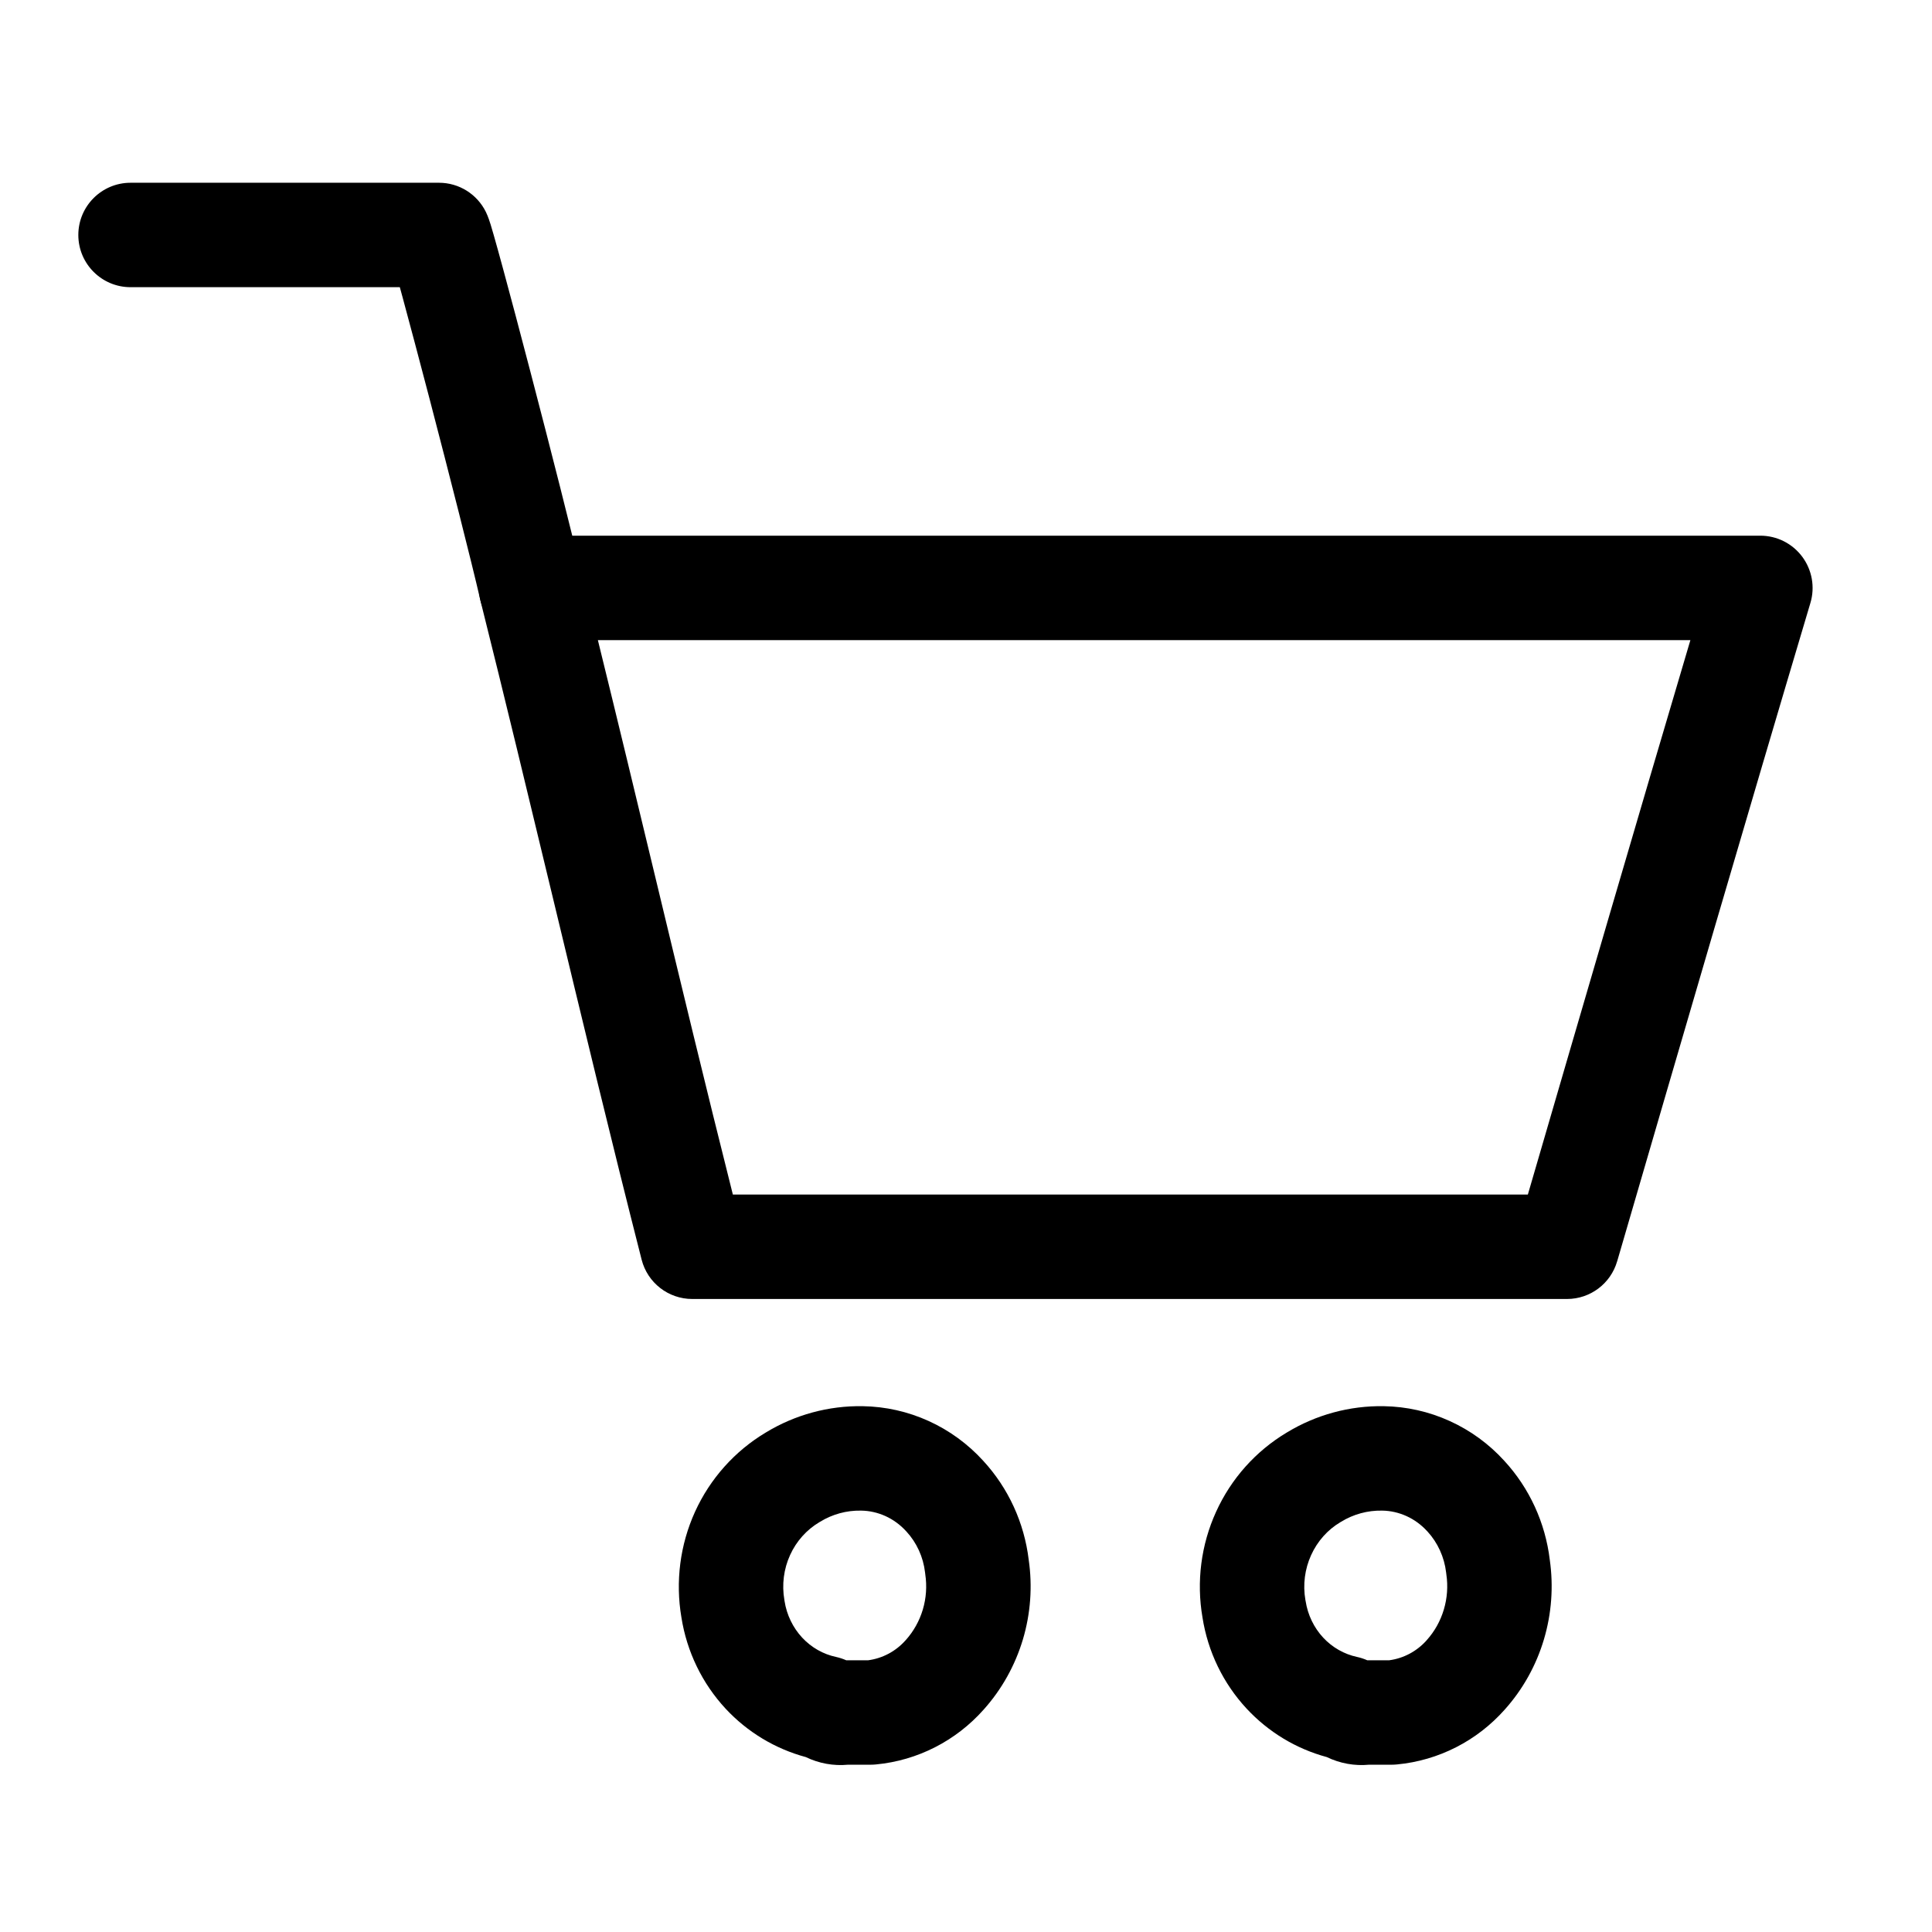
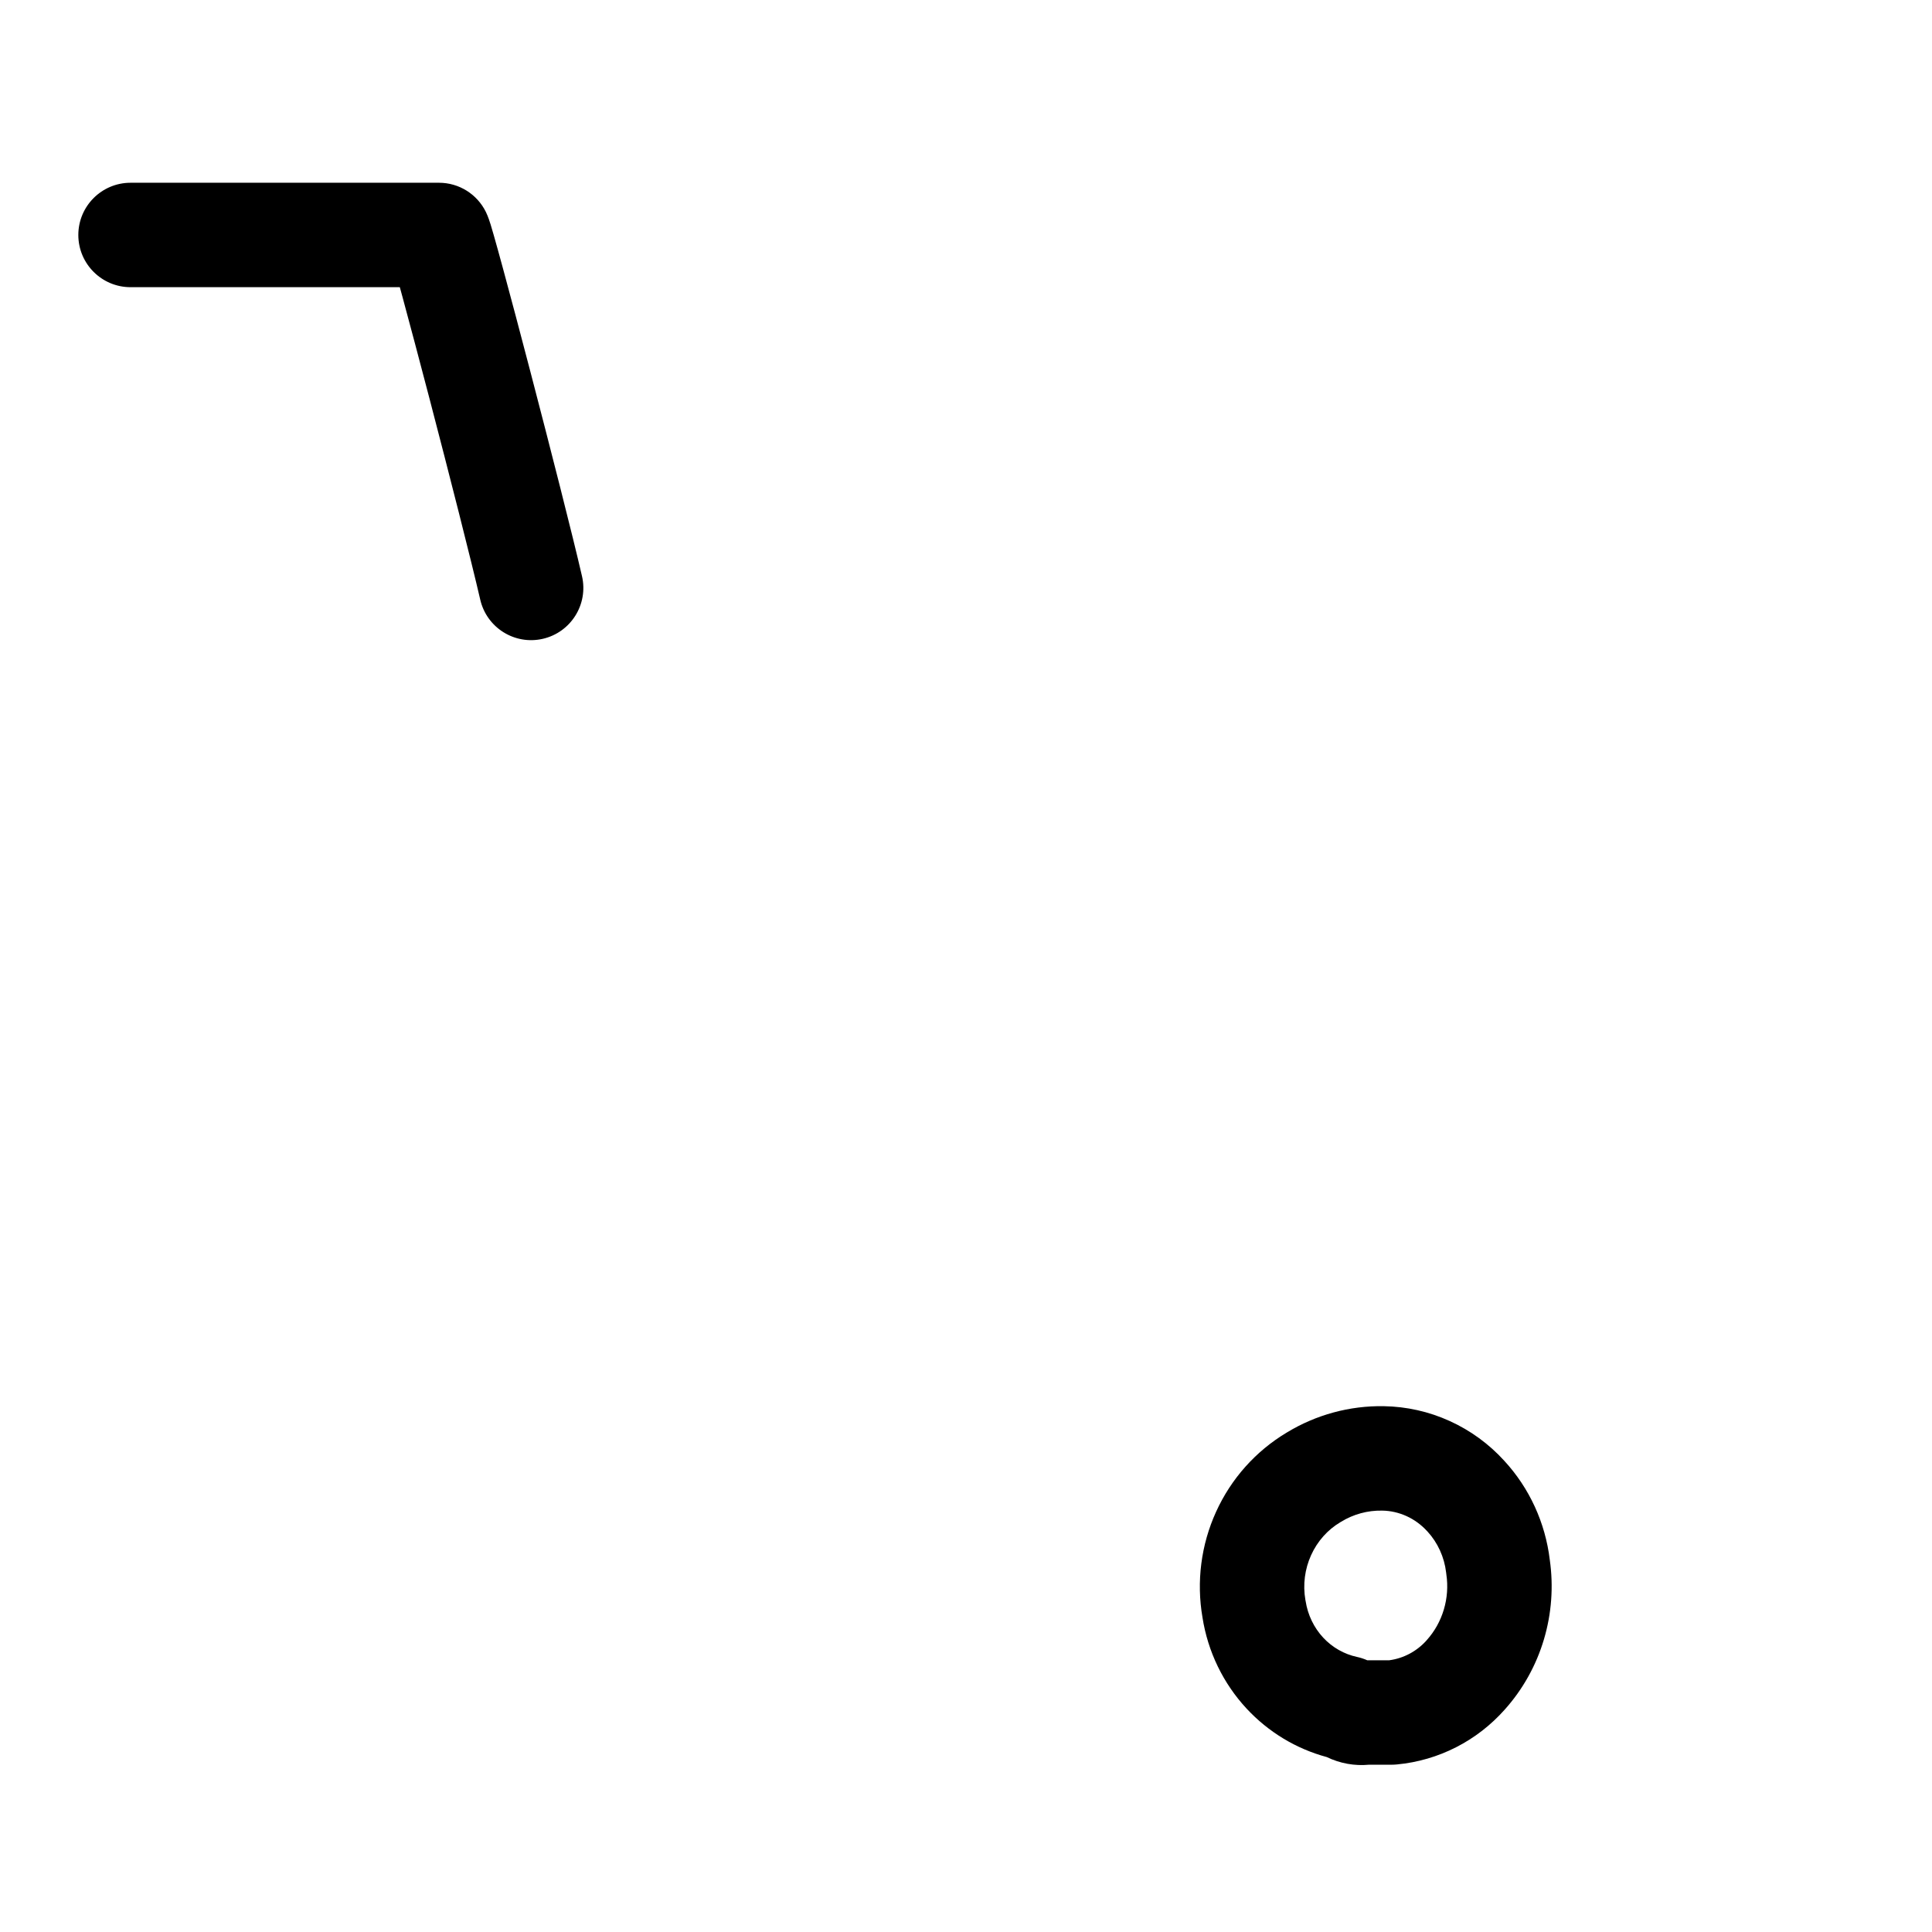
<svg xmlns="http://www.w3.org/2000/svg" width="37" height="37" viewBox="0 0 37 37" fill="none">
  <path fill-rule="evenodd" clip-rule="evenodd" d="M26.466 28.93C26.192 28.925 25.921 28.998 25.683 29.144L25.671 29.151C25.428 29.295 25.231 29.514 25.11 29.781C24.988 30.048 24.949 30.349 25 30.642L25.004 30.662C25.045 30.927 25.163 31.171 25.34 31.362C25.517 31.552 25.744 31.68 25.988 31.732C26.056 31.747 26.122 31.768 26.184 31.796H26.605C26.877 31.76 27.132 31.627 27.323 31.412L27.326 31.408L27.326 31.408C27.475 31.242 27.586 31.043 27.651 30.825C27.716 30.607 27.733 30.376 27.699 30.15C27.697 30.139 27.696 30.127 27.695 30.116C27.66 29.818 27.533 29.543 27.337 29.329L27.331 29.323L27.331 29.323C27.218 29.2 27.084 29.102 26.936 29.035C26.788 28.968 26.63 28.932 26.47 28.93L26.466 28.93ZM25.41 33.65C24.823 33.492 24.292 33.171 23.876 32.724C23.425 32.239 23.131 31.63 23.029 30.976C22.911 30.291 23.001 29.586 23.289 28.953C23.576 28.32 24.049 27.789 24.646 27.433C25.205 27.094 25.847 26.919 26.5 26.93C26.936 26.937 27.366 27.033 27.763 27.214C28.16 27.394 28.515 27.653 28.808 27.975C29.291 28.499 29.595 29.164 29.68 29.872C29.753 30.381 29.715 30.902 29.568 31.396C29.42 31.894 29.164 32.354 28.817 32.741C28.286 33.339 27.551 33.716 26.754 33.791C26.723 33.794 26.691 33.796 26.66 33.796H26.221C25.941 33.823 25.66 33.771 25.41 33.65Z" fill="black" />
-   <path fill-rule="evenodd" clip-rule="evenodd" d="M16.487 28.93C16.214 28.925 15.943 28.998 15.705 29.144L15.693 29.151C15.45 29.295 15.252 29.514 15.131 29.781C15.009 30.048 14.971 30.349 15.022 30.642L15.025 30.662C15.066 30.927 15.185 31.171 15.362 31.362C15.539 31.552 15.765 31.68 16.01 31.732C16.077 31.747 16.143 31.768 16.206 31.796H16.627C16.898 31.76 17.154 31.627 17.344 31.412L17.348 31.408L17.348 31.408C17.496 31.242 17.608 31.043 17.673 30.825C17.738 30.607 17.754 30.376 17.72 30.15C17.719 30.139 17.717 30.127 17.716 30.116C17.682 29.818 17.555 29.543 17.358 29.329L17.352 29.323L17.352 29.323C17.24 29.2 17.105 29.102 16.958 29.035C16.81 28.968 16.651 28.932 16.491 28.93L16.487 28.93ZM15.432 33.65C14.845 33.492 14.313 33.171 13.897 32.724C13.447 32.239 13.153 31.63 13.05 30.976C12.933 30.291 13.023 29.586 13.31 28.953C13.598 28.32 14.071 27.789 14.668 27.433C15.226 27.094 15.868 26.919 16.522 26.93C16.958 26.937 17.387 27.033 17.785 27.214C18.181 27.394 18.536 27.653 18.829 27.975C19.312 28.499 19.616 29.164 19.701 29.872C19.775 30.381 19.737 30.902 19.59 31.396C19.441 31.894 19.185 32.354 18.838 32.741C18.307 33.339 17.572 33.716 16.776 33.791C16.744 33.794 16.713 33.796 16.681 33.796H16.243C15.962 33.823 15.682 33.771 15.432 33.65Z" fill="black" />
-   <path fill-rule="evenodd" clip-rule="evenodd" d="M9.383 10.644C9.573 10.401 9.863 10.259 10.171 10.259H33.713C34.029 10.259 34.326 10.408 34.515 10.662C34.703 10.915 34.762 11.242 34.672 11.545C33.438 15.686 32.205 19.919 30.971 24.154L30.97 24.156C30.846 24.583 30.455 24.877 30.01 24.877H13.257C12.8 24.877 12.401 24.567 12.288 24.124C11.705 21.838 11.143 19.499 10.579 17.155C10.124 15.265 9.669 13.372 9.201 11.502C9.127 11.203 9.194 10.886 9.383 10.644ZM11.45 12.259C11.819 13.757 12.176 15.242 12.531 16.719C13.027 18.783 13.52 20.831 14.035 22.877H29.26C30.297 19.318 31.335 15.76 32.373 12.259H11.45Z" fill="black" />
  <path fill-rule="evenodd" clip-rule="evenodd" d="M1.5 4.5C1.5 3.948 1.948 3.5 2.5 3.5H8.408C8.79 3.5 9.138 3.718 9.306 4.061C9.35 4.151 9.383 4.26 9.392 4.288C9.393 4.29 9.393 4.292 9.394 4.293C9.411 4.35 9.432 4.422 9.456 4.504C9.503 4.669 9.565 4.892 9.636 5.154C9.779 5.681 9.965 6.38 10.158 7.12C10.543 8.594 10.966 10.252 11.146 11.035C11.27 11.573 10.934 12.11 10.396 12.234C9.857 12.358 9.321 12.022 9.197 11.483C9.024 10.734 8.609 9.103 8.223 7.625C8.03 6.889 7.847 6.197 7.706 5.679C7.689 5.616 7.673 5.557 7.657 5.5H2.5C1.948 5.5 1.5 5.052 1.5 4.5ZM7.471 4.848C7.471 4.848 7.472 4.85 7.474 4.855C7.472 4.85 7.471 4.848 7.471 4.848Z" fill="black" />
</svg>